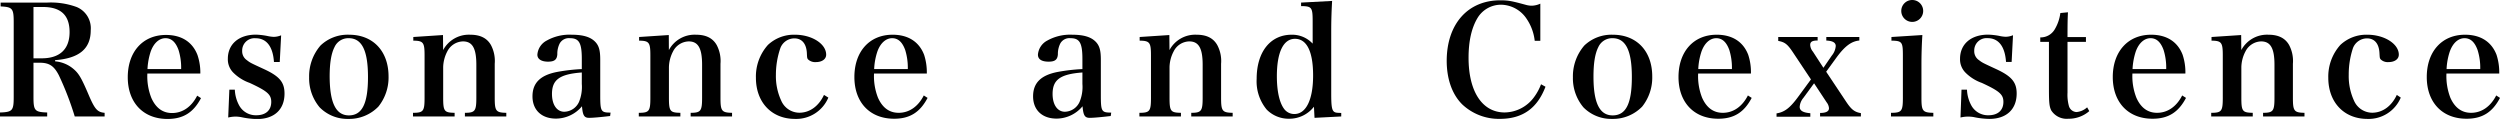
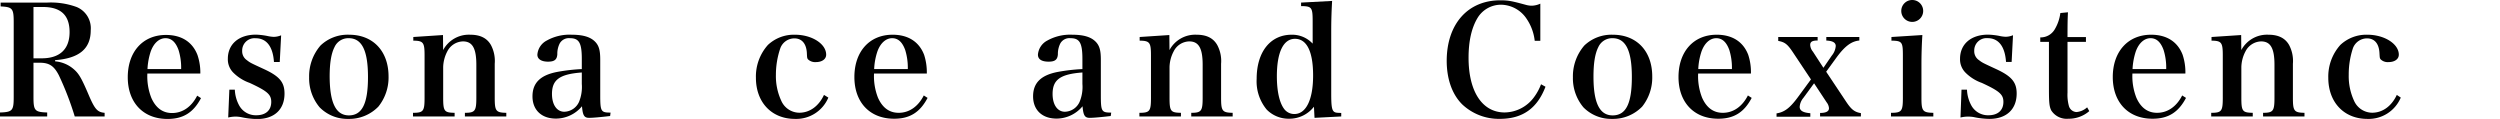
<svg xmlns="http://www.w3.org/2000/svg" viewBox="0 0 561.57 26.71">
  <g id="レイヤー_2" data-name="レイヤー 2">
    <g id="レイヤー_1-2" data-name="レイヤー 1">
      <path d="M7.52,21.75c0,3.11.28,3.42,3.08,3.52v.89H0v-.89c2.8-.1,3.08-.41,3.08-3.52V5c0-3.11-.28-3.42-2.94-3.56V.58H10.6a16.92,16.92,0,0,1,6.63,1A5.16,5.16,0,0,1,20.38,6.8c0,4.14-2.57,6.3-8,6.71v.27a7.28,7.28,0,0,1,4.24,1.81c1.13,1,1.71,2,3.35,5.85,1.34,3.11,1.92,3.76,3.53,3.9v.82H16.79a67.87,67.87,0,0,0-3.56-9.23c-1.09-2.12-2.15-2.84-4.34-2.84H7.52ZM9.37,13.1c4.07,0,6.26-2.06,6.26-5.89s-2-5.64-6-5.64H7.52V13.1Z" />
      <path d="M33.1,16.52A13.18,13.18,0,0,0,34,22c1,2.26,2.56,3.39,4.65,3.39,2.36,0,4.38-1.4,5.64-3.9l.86.55c-1.71,3.25-4,4.68-7.53,4.68-5.43,0-8.92-3.66-8.92-9.37s3.38-9.5,8.58-9.5c3.49,0,5.95,1.57,7.08,4.51A12.25,12.25,0,0,1,45,16.52Zm7.59-1a13.28,13.28,0,0,0-.58-4.27c-.65-1.81-1.61-2.67-2.94-2.67s-2.6,1-3.32,3a14.86,14.86,0,0,0-.72,3.93Z" />
      <path d="M51.52,20.14h1.23a8,8,0,0,0,1,3.59,4.25,4.25,0,0,0,3.83,2.16c2.09,0,3.35-1.1,3.35-3,0-1.67-.89-2.43-4.85-4.27a9.79,9.79,0,0,1-3.7-2.33,4.21,4.21,0,0,1-1.2-3.08c0-3.31,2.47-5.43,6.33-5.43A16.25,16.25,0,0,1,60,8.07a8.05,8.05,0,0,0,1.5.21,4.45,4.45,0,0,0,1.65-.35l-.31,6H61.54c-.24-3.49-1.67-5.34-4.14-5.34a2.77,2.77,0,0,0-3,2.84,2.41,2.41,0,0,0,1.06,2.09c.75.58.75.58,3.83,2,3.49,1.61,4.62,2.94,4.62,5.51,0,3.55-2.29,5.71-6.16,5.71a18,18,0,0,1-3.49-.41A7.3,7.3,0,0,0,53,26.19a7.09,7.09,0,0,0-1.74.21Z" />
      <path d="M72,10.22A8.82,8.82,0,0,1,78.42,7.8c5.37,0,8.86,3.69,8.86,9.37A10.45,10.45,0,0,1,85,23.94a9.12,9.12,0,0,1-6.77,2.77,8.75,8.75,0,0,1-6.43-2.6,10.14,10.14,0,0,1-2.36-6.74A10.55,10.55,0,0,1,72,10.22Zm6.36,15.7c3,0,4.3-2.67,4.3-8.62s-1.36-8.72-4.34-8.72a3.39,3.39,0,0,0-3.18,2c-.75,1.47-1.09,3.65-1.09,6.63C74.08,23.12,75.45,25.92,78.39,25.92Z" />
      <path d="M99.54,11.25a6.54,6.54,0,0,1,6.09-3.45c2.22,0,3.76.75,4.65,2.32a7.66,7.66,0,0,1,.85,4.21v7.59c0,3,.24,3.38,2.6,3.42v.82h-9.3v-.82c2.29,0,2.57-.41,2.57-3.42V14.53c0-3.69-.89-5.23-3-5.23a4.06,4.06,0,0,0-3.53,2.26,8,8,0,0,0-.92,3.52v6.84c0,3.08.24,3.38,2.57,3.42v.82H92.77v-.82c2.36,0,2.6-.38,2.6-3.42V12.45c0-2.91-.27-3.29-2.53-3.32V8.31l6.67-.44Z" />
      <path d="M137.05,26.06c-2,.24-3.83.41-4.72.41-1.09,0-1.43-.52-1.6-2.6a7.64,7.64,0,0,1-5.85,2.77c-3.25,0-5.27-1.95-5.27-5s1.82-4.75,5.47-5.47a40.94,40.94,0,0,1,5.61-.65V13.27c0-3.63-.61-4.69-2.66-4.69a2.36,2.36,0,0,0-2.3,1.17,5.12,5.12,0,0,0-.54,2.42c-.07,1.23-.65,1.68-2.09,1.68s-2.39-.55-2.39-1.57a3.9,3.9,0,0,1,2.12-3.18,10.45,10.45,0,0,1,5.61-1.3c2.35,0,4,.44,5.06,1.4s1.33,2.12,1.33,4.24l0,3,0,3c0,1,0,1.61,0,1.85,0,3.76.14,4,2.32,4Zm-6.36-9.78c-5,.37-6.7,1.64-6.7,4.82,0,2.43,1.09,4,2.77,4a3.72,3.72,0,0,0,3.32-2.25,8.84,8.84,0,0,0,.61-4Z" />
-       <path d="M150.25,11.25a6.54,6.54,0,0,1,6.09-3.45c2.22,0,3.76.75,4.65,2.32a7.66,7.66,0,0,1,.85,4.21v7.59c0,3,.24,3.38,2.6,3.42v.82h-9.3v-.82c2.29,0,2.57-.41,2.57-3.42V14.53c0-3.69-.89-5.23-3-5.23a4.06,4.06,0,0,0-3.53,2.26,8,8,0,0,0-.92,3.52v6.84c0,3.08.24,3.38,2.57,3.42v.82h-9.34v-.82c2.36,0,2.6-.38,2.6-3.42V12.45c0-2.91-.27-3.29-2.53-3.32V8.31l6.67-.44Z" />
      <path d="M186.07,21.92a7.83,7.83,0,0,1-7.49,4.79c-5.26,0-8.78-3.73-8.78-9.24a10.62,10.62,0,0,1,2.7-7.38,8.52,8.52,0,0,1,6.08-2.29c3.8,0,7,2.05,7,4.48,0,1-.92,1.67-2.33,1.67a2.31,2.31,0,0,1-1.74-.61c-.21-.28-.21-.28-.27-1.51-.14-2.05-1.13-3.21-2.81-3.21a3.37,3.37,0,0,0-3.14,2.19,18.45,18.45,0,0,0-1,6,13.09,13.09,0,0,0,1.2,5.81,4.46,4.46,0,0,0,4.06,2.7c2.36,0,4.38-1.5,5.54-4Z" />
      <path d="M196.33,16.52a13.18,13.18,0,0,0,.89,5.43c1,2.26,2.56,3.39,4.65,3.39,2.36,0,4.37-1.4,5.64-3.9l.85.55c-1.71,3.25-4,4.68-7.52,4.68-5.44,0-8.92-3.66-8.92-9.37s3.38-9.5,8.58-9.5c3.49,0,5.95,1.57,7.08,4.51a12.76,12.76,0,0,1,.61,4.21Zm7.59-1a13.57,13.57,0,0,0-.58-4.27c-.65-1.81-1.61-2.67-2.94-2.67s-2.6,1-3.32,3a14.47,14.47,0,0,0-.72,3.93Z" />
      <path d="M249.5,26.06c-2,.24-3.83.41-4.72.41-1.09,0-1.44-.52-1.61-2.6a7.62,7.62,0,0,1-5.84,2.77c-3.25,0-5.27-1.95-5.27-5s1.81-4.75,5.47-5.47a40.94,40.94,0,0,1,5.61-.65V13.27c0-3.63-.62-4.69-2.67-4.69a2.35,2.35,0,0,0-2.29,1.17,5.22,5.22,0,0,0-.55,2.42c-.07,1.23-.65,1.68-2.08,1.68-1.58,0-2.4-.55-2.4-1.57a3.92,3.92,0,0,1,2.12-3.18,10.5,10.5,0,0,1,5.61-1.3c2.36,0,4,.44,5.06,1.4s1.34,2.12,1.34,4.24l0,3,0,3c0,1,0,1.61,0,1.85,0,3.76.14,4,2.33,4Zm-6.36-9.78c-5,.37-6.7,1.64-6.7,4.82,0,2.43,1.09,4,2.77,4a3.72,3.72,0,0,0,3.31-2.25,8.68,8.68,0,0,0,.62-4Z" />
      <path d="M262.7,11.25a6.54,6.54,0,0,1,6.08-3.45c2.23,0,3.76.75,4.65,2.32a7.57,7.57,0,0,1,.86,4.21v7.59c0,3,.24,3.38,2.6,3.42v.82h-9.3v-.82c2.29,0,2.56-.41,2.56-3.42V14.53c0-3.69-.89-5.23-3-5.23a4,4,0,0,0-3.52,2.26,7.88,7.88,0,0,0-.92,3.52v6.84c0,3.08.24,3.38,2.56,3.42v.82h-9.33v-.82c2.36,0,2.6-.38,2.6-3.42V12.45c0-2.91-.28-3.29-2.54-3.32V8.31l6.67-.44Z" />
      <path d="M299.23.21c-.14,2.56-.2,4.34-.2,7V21c0,2.77.13,3.69.64,4.1.31.2.48.24,1.61.27v.79l-6,.31-.13-2.5a7,7,0,0,1-5.61,2.7,6.9,6.9,0,0,1-5-2.05,9.94,9.94,0,0,1-2.26-6.91c0-6.05,3.08-9.91,7.86-9.91a6.27,6.27,0,0,1,4.72,2V4.82c0-3.18-.2-3.42-2.6-3.45V.58Zm-8.34,8.51c-2.6,0-4.07,3-4.07,8.41,0,3.22.54,5.81,1.57,7.25a2.82,2.82,0,0,0,2.36,1.23c2.63,0,4.21-3.21,4.21-8.65S293.52,8.72,290.89,8.72Z" />
      <path d="M344.74,9.16a10.9,10.9,0,0,0-1.81-4.92,7,7,0,0,0-5.75-3.18,6.15,6.15,0,0,0-5.3,3c-1.33,2.22-2,5.2-2,8.92,0,7.59,3.08,12.28,8.11,12.28a8.31,8.31,0,0,0,6.66-3.52,11.7,11.7,0,0,0,1.51-2.81l1,.55c-1.85,4.86-5.16,7.22-10.26,7.22a12,12,0,0,1-8.41-3.22c-2.29-2.25-3.52-5.71-3.52-9.85C325,5.4,329.7.07,337,.07c1.78,0,2.53.14,5.68,1a4.92,4.92,0,0,0,1.44.21A4.87,4.87,0,0,0,346,.82V9.16Z" />
      <path d="M355.89,10.22a8.82,8.82,0,0,1,6.39-2.42c5.37,0,8.86,3.69,8.86,9.37a10.45,10.45,0,0,1-2.26,6.77,9.12,9.12,0,0,1-6.77,2.77,8.76,8.76,0,0,1-6.43-2.6,10.14,10.14,0,0,1-2.36-6.74A10.55,10.55,0,0,1,355.89,10.22Zm6.36,15.7c3,0,4.31-2.67,4.31-8.62s-1.37-8.72-4.35-8.72a3.4,3.4,0,0,0-3.18,2c-.75,1.47-1.09,3.65-1.09,6.63C357.94,23.12,359.31,25.92,362.25,25.92Z" />
      <path d="M381.45,16.52a13.18,13.18,0,0,0,.89,5.43c1,2.26,2.56,3.39,4.65,3.39,2.36,0,4.37-1.4,5.64-3.9l.85.55c-1.7,3.25-4,4.68-7.52,4.68-5.43,0-8.92-3.66-8.92-9.37s3.38-9.5,8.58-9.5c3.49,0,5.95,1.57,7.08,4.51a12.5,12.5,0,0,1,.61,4.21Zm7.59-1a13.57,13.57,0,0,0-.58-4.27c-.65-1.81-1.61-2.67-2.94-2.67s-2.6,1-3.32,3a14.47,14.47,0,0,0-.72,3.93Z" />
      <path d="M405.08,22a3.49,3.49,0,0,0-.82,2c0,.85.75,1.3,2.39,1.43v.79h-7.59v-.75c1.78-.28,3-1.2,4.79-3.63l2.94-4-4.1-6.16c-1.2-1.78-1.78-2.22-3.25-2.49V8.31h8.85V9.1c-1.23,0-1.67.3-1.67,1a2.61,2.61,0,0,0,.61,1.5l2.36,3.63,1.88-2.74a3.84,3.84,0,0,0,.89-2.15c0-.76-.68-1.17-2.12-1.23V8.31h7.42V9.1c-1.77.17-3.21,1.23-5.06,3.72l-2.39,3.29,4.55,6.83c1.13,1.68,1.84,2.23,3.25,2.47v.75h-9.17v-.79c1.37,0,2-.37,2-1.06a2.37,2.37,0,0,0-.51-1.3l-2.84-4.3Z" />
      <path d="M431.82,7.87c-.14,2.05-.21,4.44-.21,6.63v7.42c0,3,.24,3.38,2.67,3.42v.82h-9.51v-.82c2.43,0,2.67-.38,2.67-3.42V12.45c0-3-.17-3.29-2.57-3.32V8.31ZM429.56,0A2.45,2.45,0,0,1,432,2.46a2.46,2.46,0,1,1-4.92,0A2.45,2.45,0,0,1,429.56,0Z" />
      <path d="M440.61,20.14h1.23a8.06,8.06,0,0,0,1,3.59,4.26,4.26,0,0,0,3.83,2.16c2.09,0,3.35-1.1,3.35-3,0-1.67-.88-2.43-4.85-4.27a9.73,9.73,0,0,1-3.69-2.33,4.21,4.21,0,0,1-1.2-3.08c0-3.31,2.46-5.43,6.32-5.43a16.25,16.25,0,0,1,2.43.27,8,8,0,0,0,1.51.21,4.41,4.41,0,0,0,1.64-.35l-.31,6h-1.26c-.24-3.49-1.68-5.34-4.14-5.34a2.77,2.77,0,0,0-3,2.84,2.4,2.4,0,0,0,1.05,2.09c.76.58.76.58,3.83,2C451.82,17.1,453,18.43,453,21c0,3.55-2.29,5.71-6.15,5.71a17.92,17.92,0,0,1-3.49-.41,7.3,7.3,0,0,0-1.23-.11,7.1,7.1,0,0,0-1.75.21Z" />
      <path d="M464.42,20.82a9.41,9.41,0,0,0,.34,3.08,1.87,1.87,0,0,0,1.68,1.27,4.06,4.06,0,0,0,2.39-1.06l.48.85a7,7,0,0,1-4.69,1.71,4.11,4.11,0,0,1-3.86-1.88c-.41-.85-.51-1.67-.51-4.72V9.4H458.3v-1a3.65,3.65,0,0,0,3.25-1.81,9.43,9.43,0,0,0,1.26-3.66l1.71-.17c-.07,1.4-.1,2.46-.1,5.57h4.14V9.4h-4.14Z" />
      <path d="M479,16.52a13.18,13.18,0,0,0,.89,5.43c1,2.26,2.56,3.39,4.65,3.39,2.36,0,4.38-1.4,5.64-3.9l.86.55c-1.71,3.25-4,4.68-7.53,4.68-5.43,0-8.92-3.66-8.92-9.37S478,7.8,483.2,7.8c3.49,0,5.95,1.57,7.08,4.51a12.44,12.44,0,0,1,.62,4.21Zm7.59-1a13.28,13.28,0,0,0-.58-4.27c-.65-1.81-1.61-2.67-2.94-2.67s-2.6,1-3.32,3a14.86,14.86,0,0,0-.72,3.93Z" />
      <path d="M503.46,11.25a6.54,6.54,0,0,1,6.09-3.45c2.22,0,3.76.75,4.65,2.32a7.66,7.66,0,0,1,.85,4.21v7.59c0,3,.24,3.38,2.6,3.42v.82h-9.3v-.82c2.29,0,2.56-.41,2.56-3.42V14.53c0-3.69-.89-5.23-3-5.23a4.05,4.05,0,0,0-3.52,2.26,7.88,7.88,0,0,0-.92,3.52v6.84c0,3.08.24,3.38,2.56,3.42v.82h-9.33v-.82c2.36,0,2.6-.38,2.6-3.42V12.45c0-2.91-.28-3.29-2.53-3.32V8.31l6.66-.44Z" />
      <path d="M539.28,21.92a7.83,7.83,0,0,1-7.49,4.79c-5.26,0-8.79-3.73-8.79-9.24a10.63,10.63,0,0,1,2.71-7.38,8.52,8.52,0,0,1,6.08-2.29c3.8,0,7.05,2.05,7.05,4.48,0,1-.93,1.67-2.33,1.67a2.27,2.27,0,0,1-1.74-.61c-.21-.28-.21-.28-.28-1.51-.13-2.05-1.12-3.21-2.8-3.21a3.39,3.39,0,0,0-3.15,2.19,18.73,18.73,0,0,0-.95,6,13.23,13.23,0,0,0,1.19,5.81,4.48,4.48,0,0,0,4.07,2.7c2.36,0,4.38-1.5,5.54-4Z" />
-       <path d="M549.54,16.52a13.37,13.37,0,0,0,.88,5.43c1,2.26,2.57,3.39,4.65,3.39,2.36,0,4.38-1.4,5.65-3.9l.85.55c-1.71,3.25-4,4.68-7.52,4.68-5.44,0-8.93-3.66-8.93-9.37s3.39-9.5,8.59-9.5c3.48,0,5.95,1.57,7.08,4.51a12.76,12.76,0,0,1,.61,4.21Zm7.59-1a13.22,13.22,0,0,0-.59-4.27c-.65-1.81-1.6-2.67-2.94-2.67s-2.59,1-3.31,3a14.47,14.47,0,0,0-.72,3.93Z" />
    </g>
  </g>
</svg>